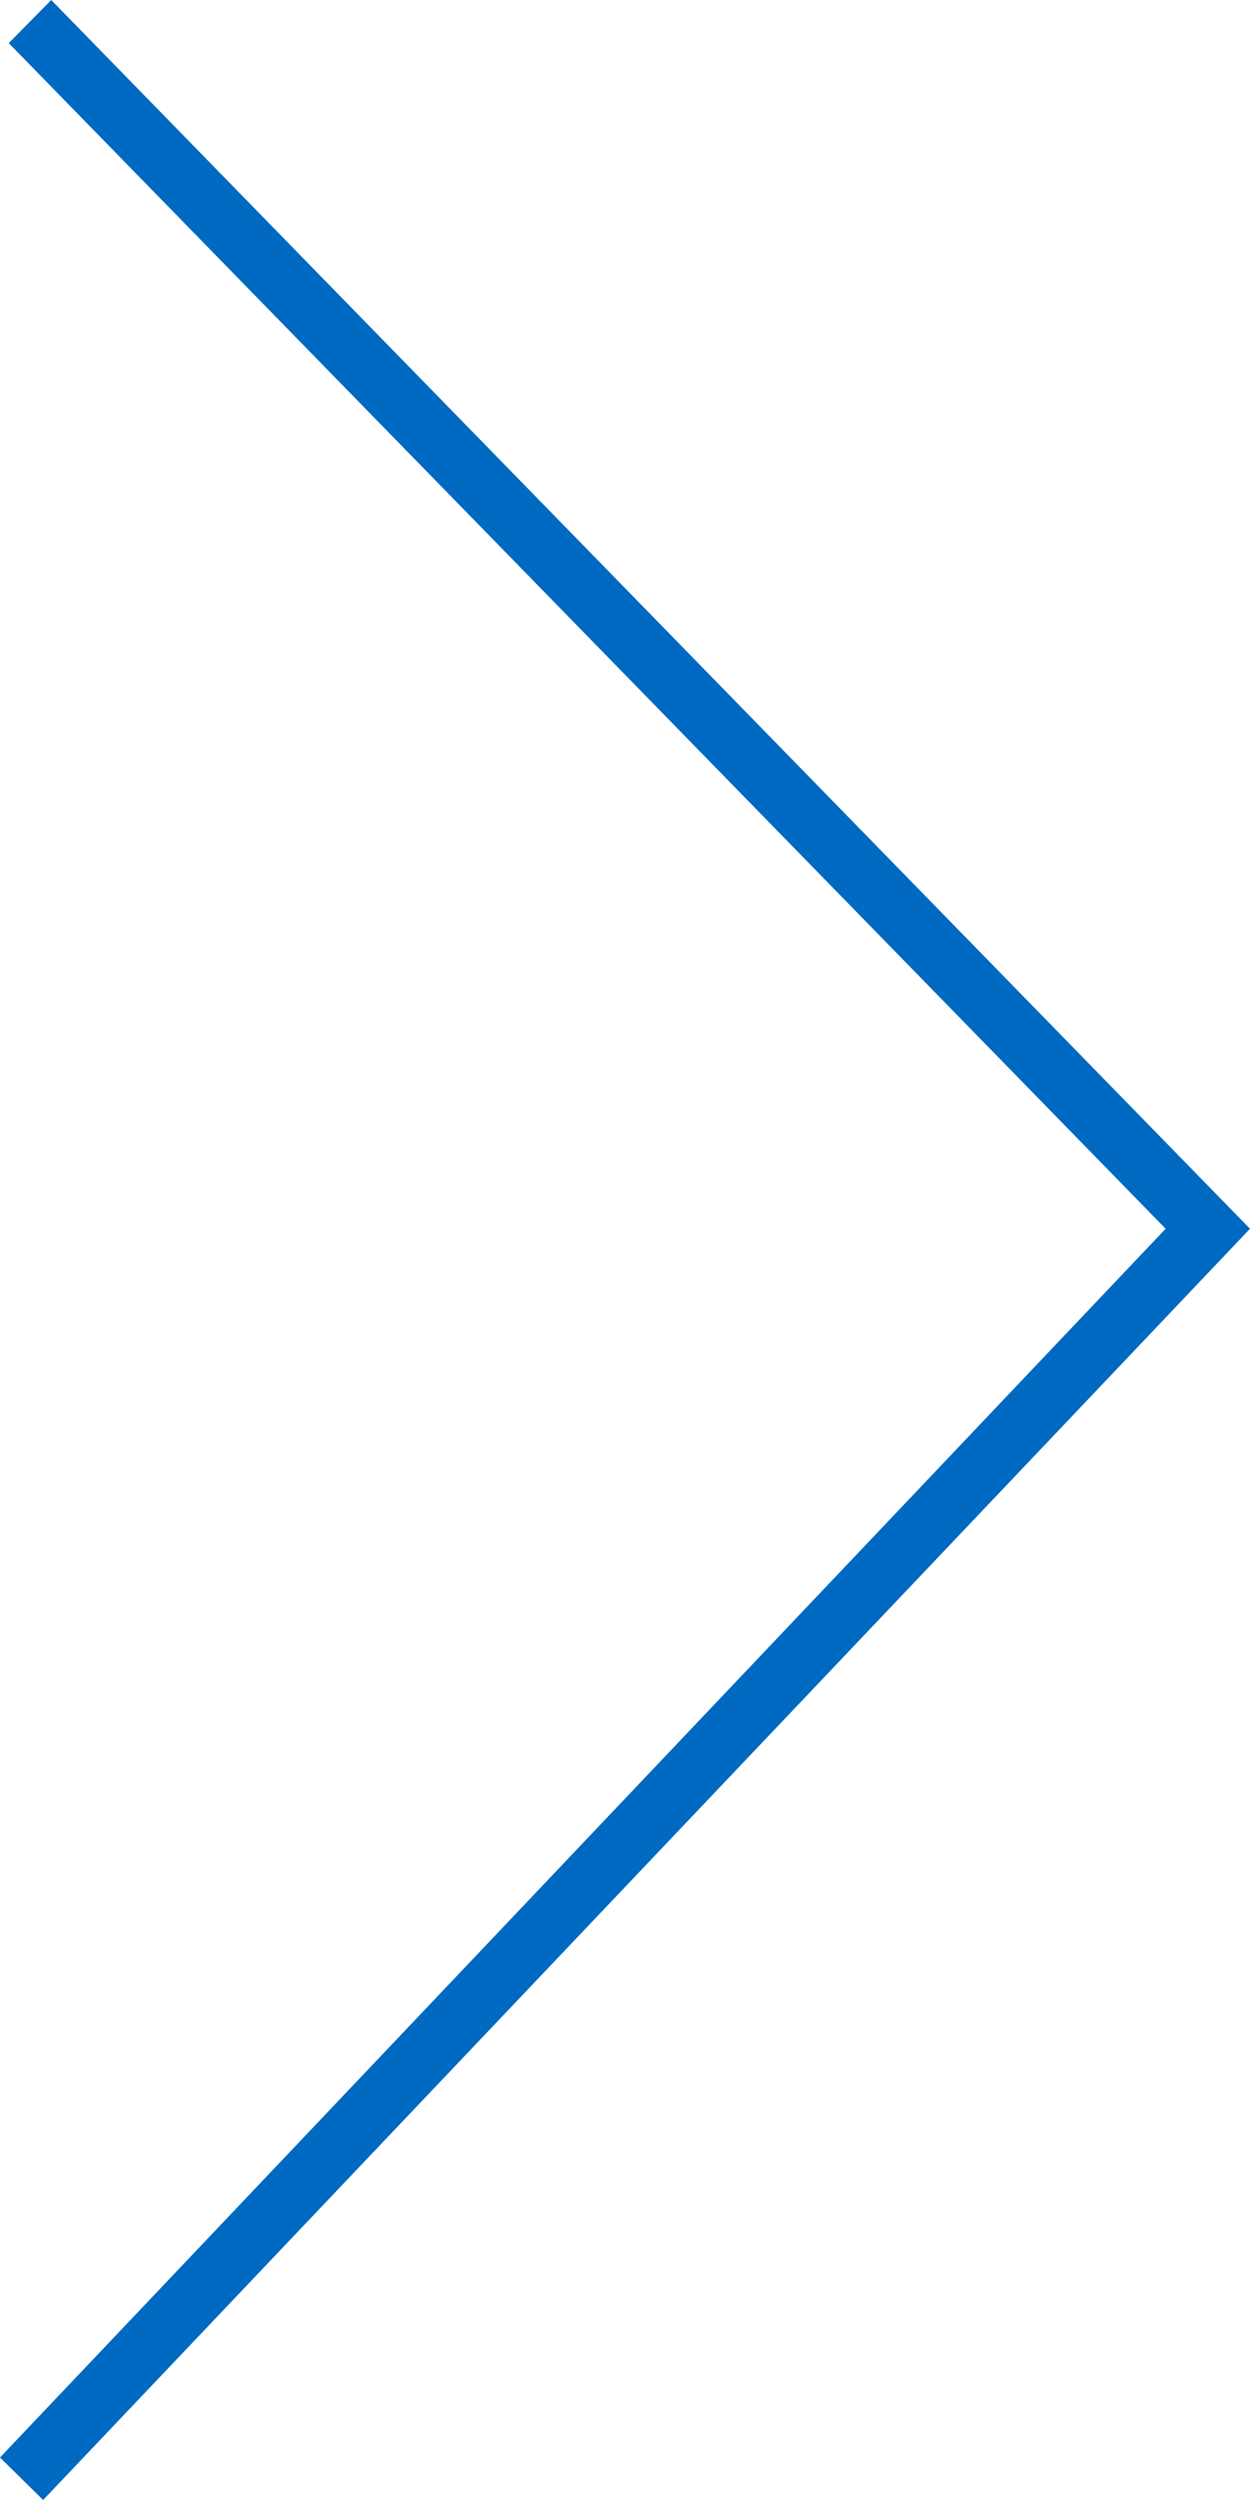
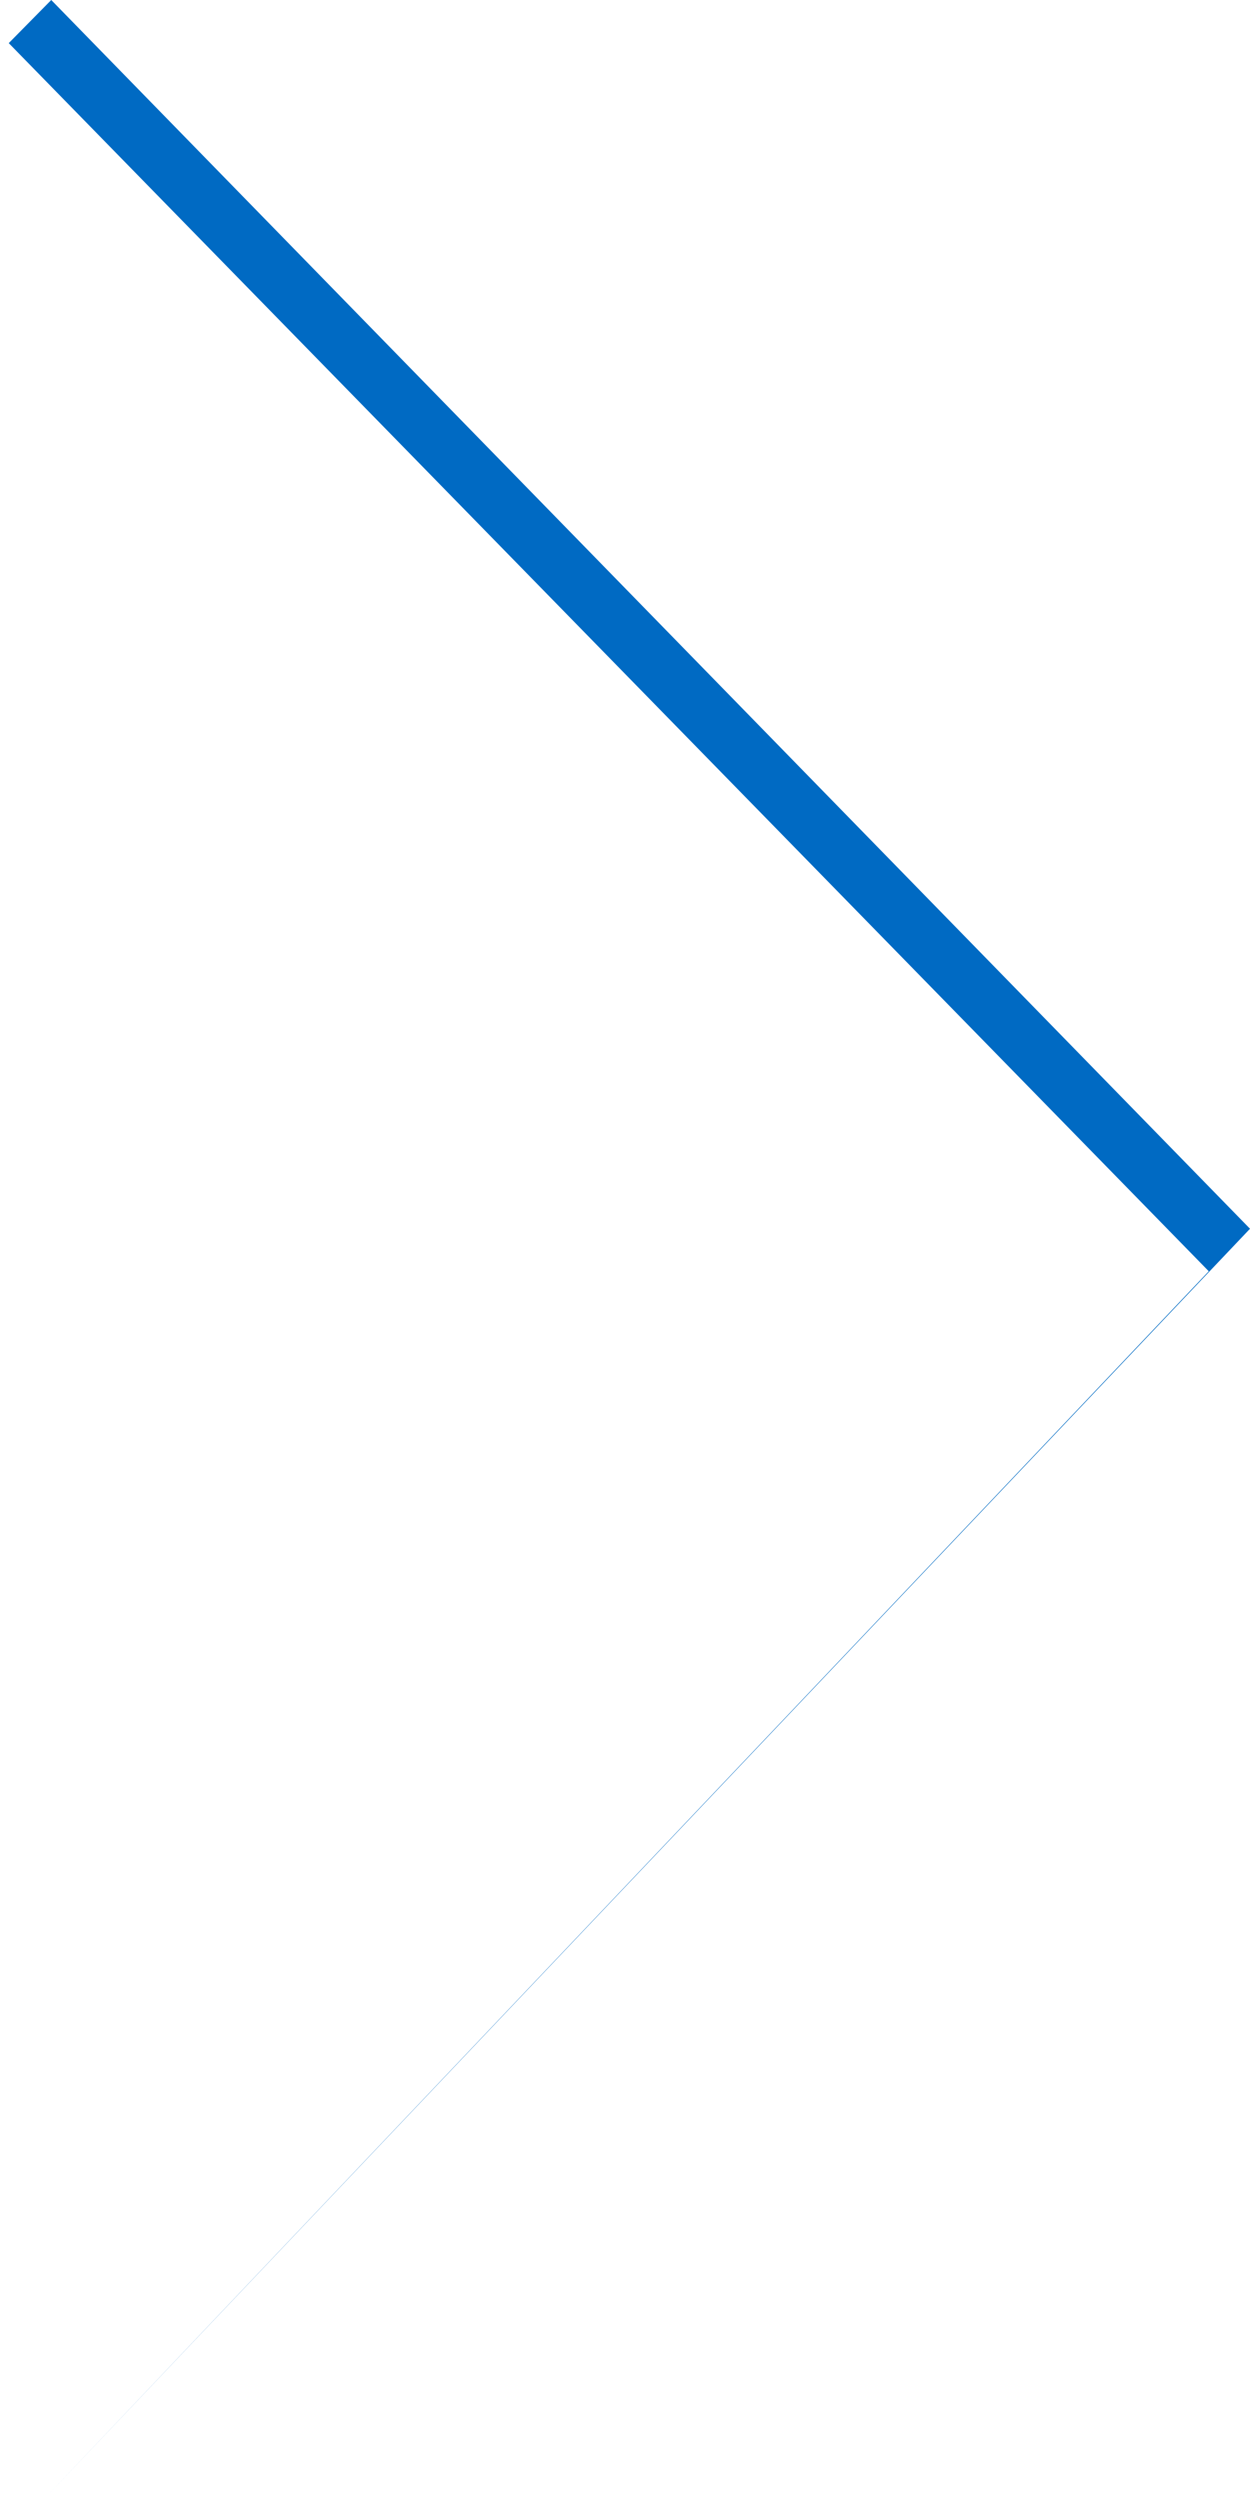
<svg xmlns="http://www.w3.org/2000/svg" viewBox="0 0 20 40">
  <g data-name="Layer 2">
    <g data-name="Navigation/Misc">
-       <path data-name="icon-carousel-next-default (40)" fill="#006ac3" d="M.69 40L0 39.32l18.65-19.66L.14.69.82 0 20 19.66.69 40z" />
+       <path data-name="icon-carousel-next-default (40)" fill="#006ac3" d="M.69 40l18.65-19.66L.14.69.82 0 20 19.66.69 40z" />
    </g>
  </g>
</svg>